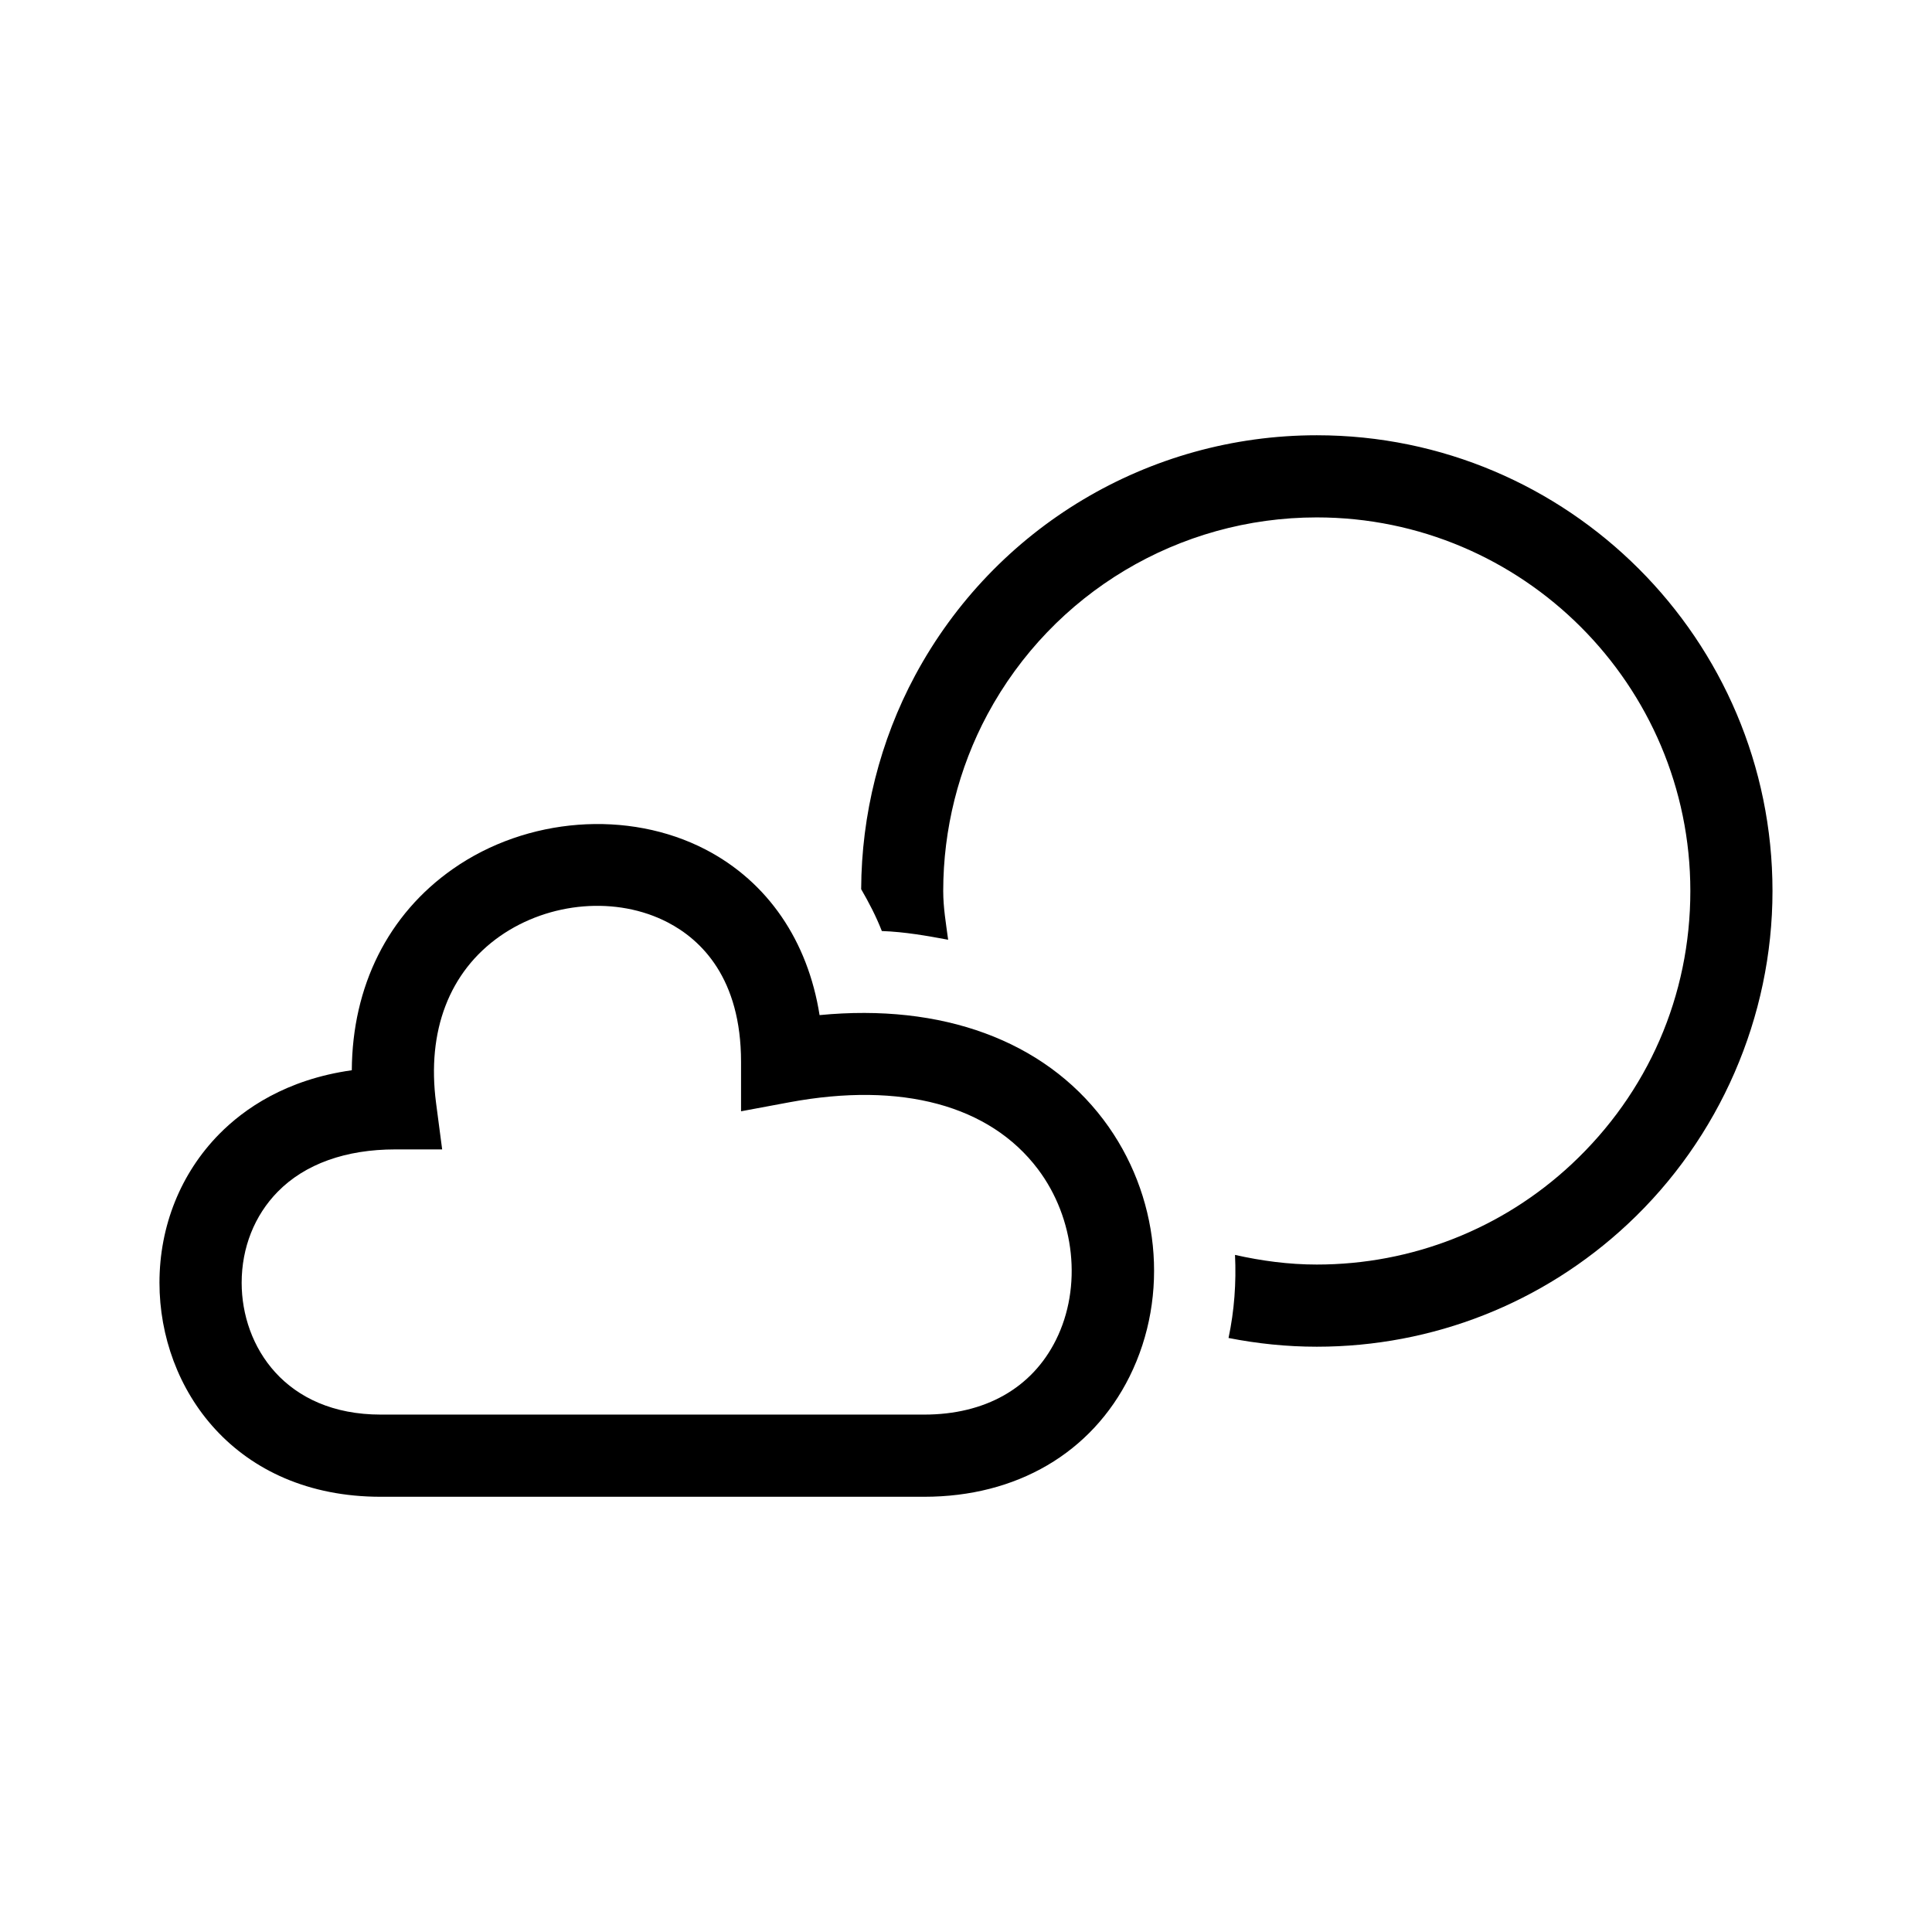
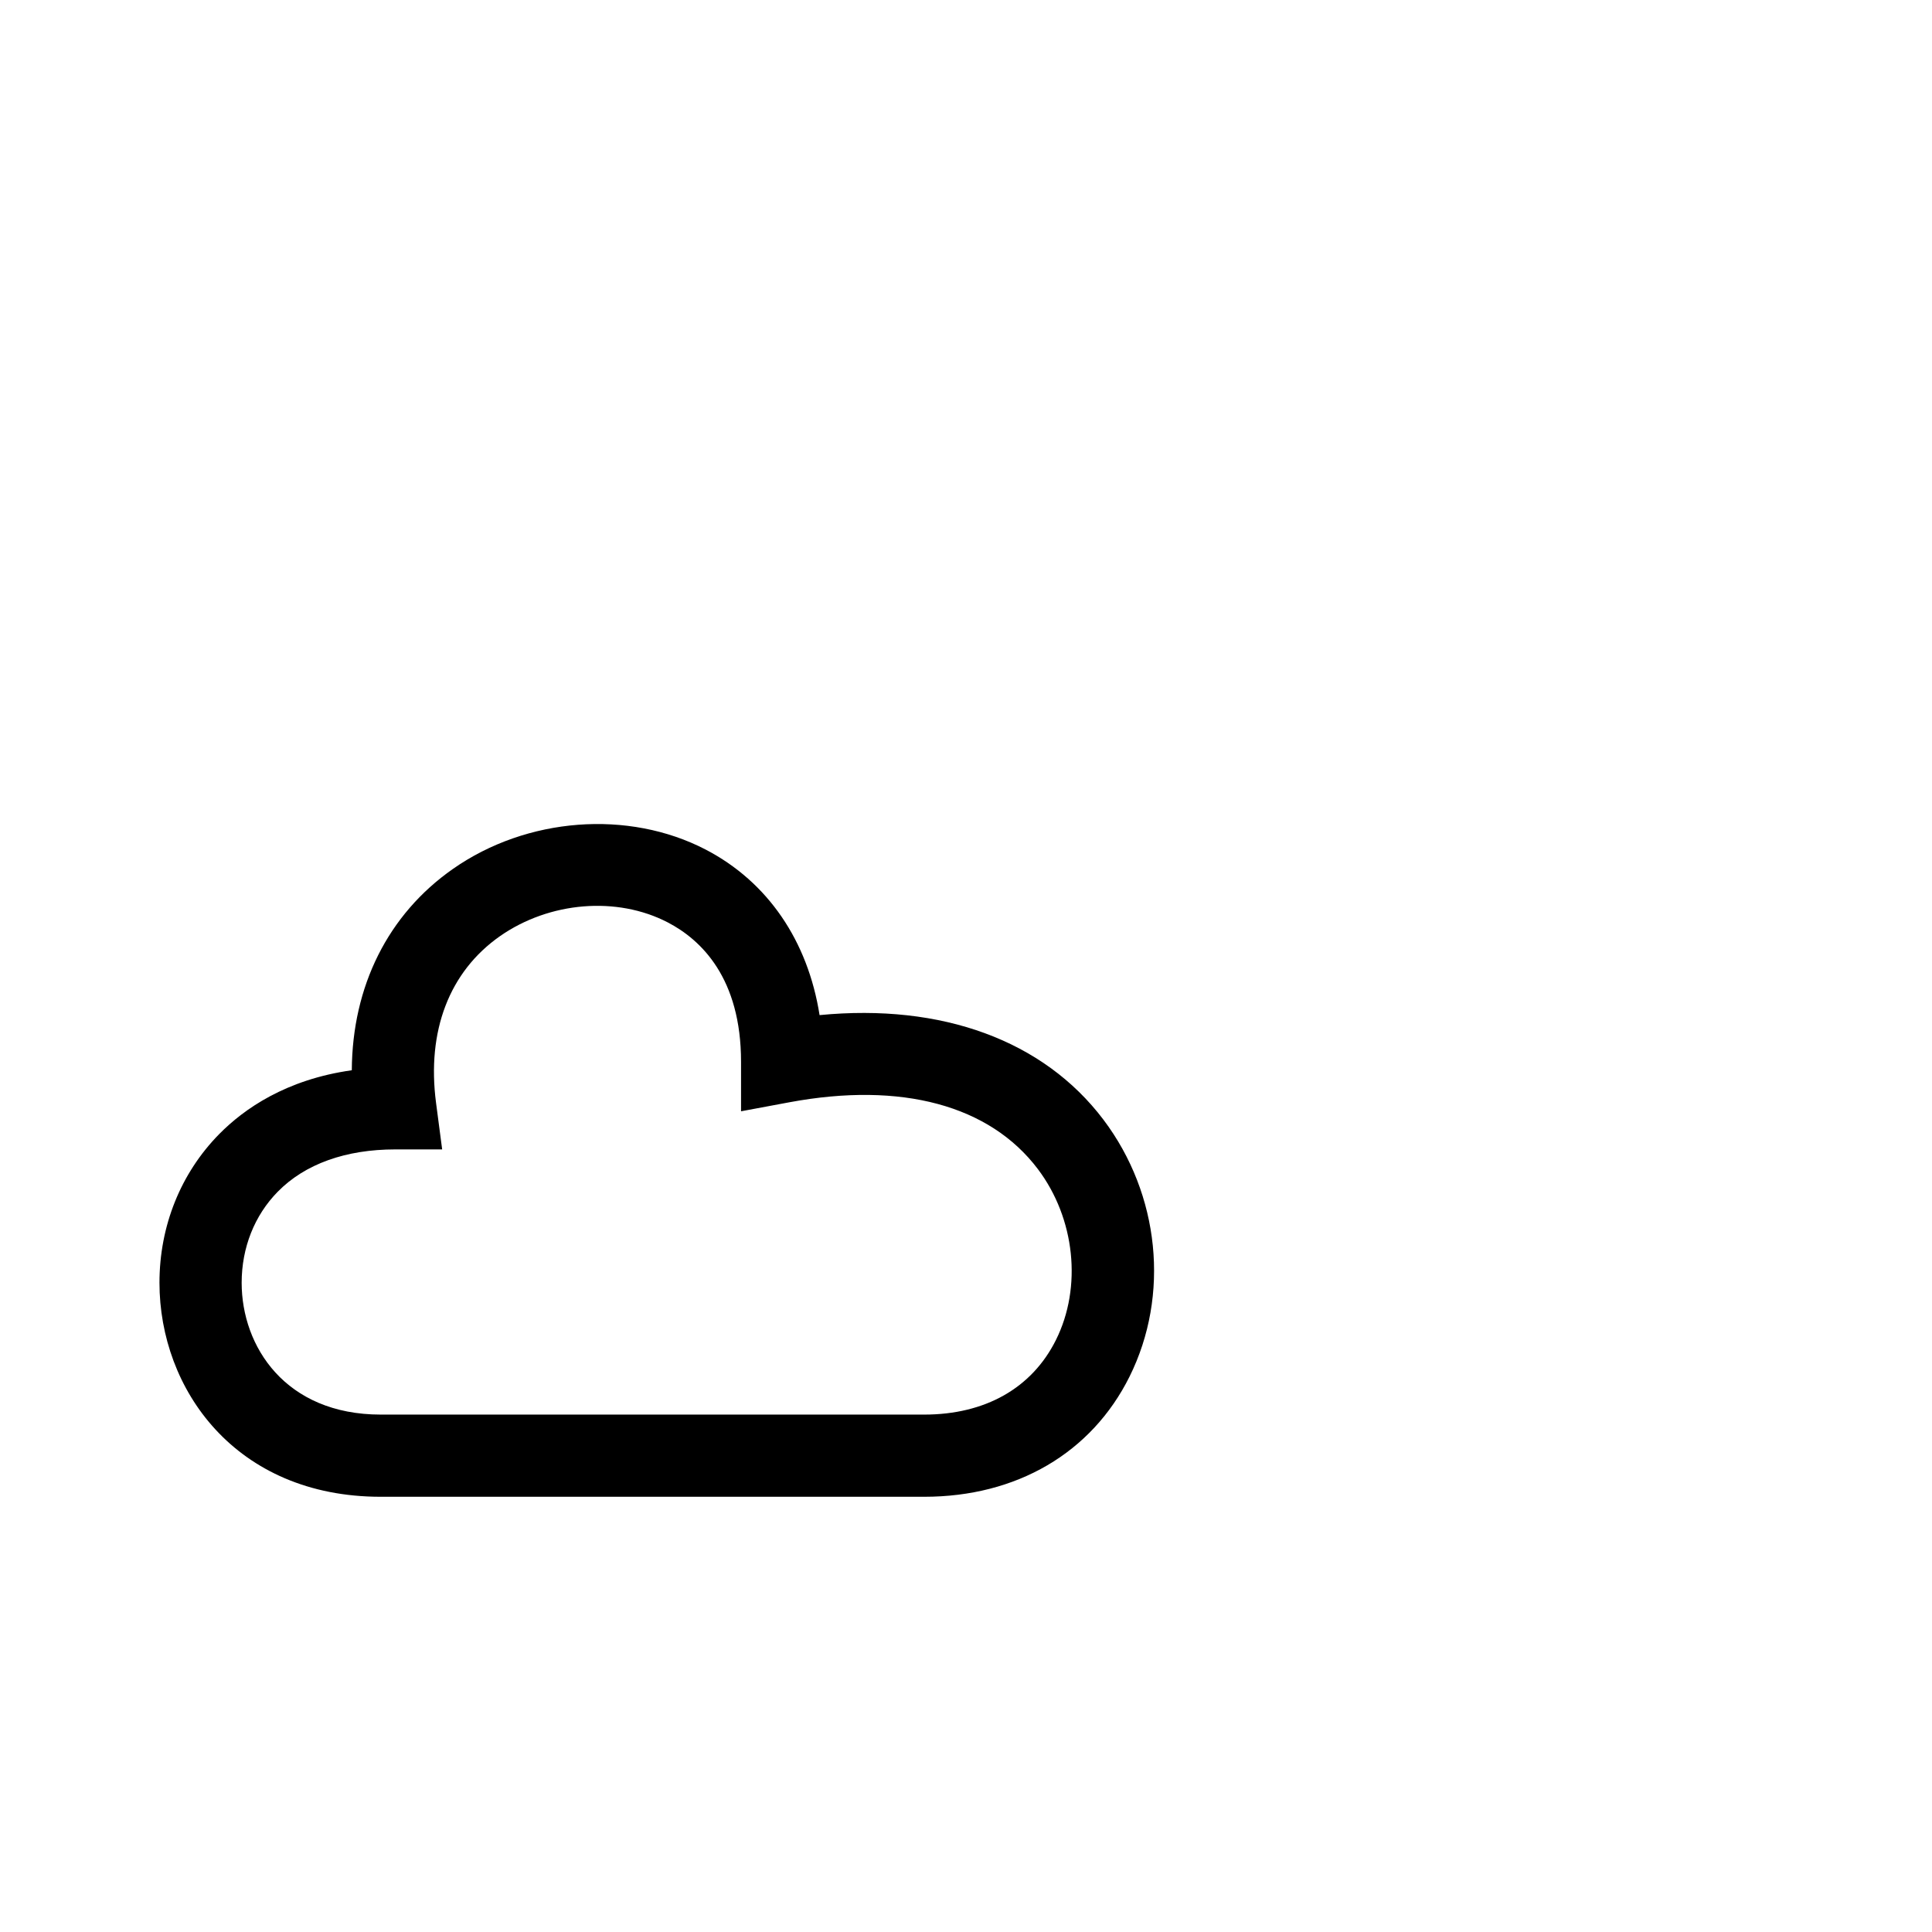
<svg xmlns="http://www.w3.org/2000/svg" version="1.0" id="Vrstva_1" x="0px" y="0px" width="100px" height="100px" viewBox="0 0 100 100" style="enable-background:new 0 0 100 100;" xml:space="preserve">
  <g>
-     <path d="M68.156,22.529c-8.7,0-16.666,4.763-20.789,12.43c-1.817,3.382-2.778,7.206-2.793,11.065   c0.401,0.691,0.773,1.405,1.07,2.166c1.195,0.043,2.316,0.244,3.432,0.451c-0.111-0.834-0.255-1.66-0.255-2.524   c0-3.194,0.793-6.354,2.292-9.145c3.38-6.287,9.913-10.191,17.043-10.191c10.66,0,19.336,8.675,19.336,19.336   c0,5.415-2.184,10.436-6.146,14.141c-3.588,3.351-8.273,5.195-13.19,5.195c-1.457,0-2.865-0.192-4.232-0.499   c0.069,1.443-0.036,2.885-0.335,4.3c1.479,0.291,3.004,0.452,4.567,0.452c5.997,0,11.711-2.251,16.088-6.341   c4.768-4.448,7.5-10.735,7.5-17.247C91.745,33.11,81.163,22.529,68.156,22.529z" />
    <path d="M42.421,52.542c-0.606-3.841-2.679-6.894-5.893-8.567c-4.003-2.081-9.261-1.678-13.086,1.001   c-3.364,2.355-5.208,6.076-5.233,10.42c-3.401,0.478-5.577,1.998-6.865,3.306c-1.993,2.027-3.09,4.759-3.09,7.695   c0,5.503,3.933,11.076,11.454,11.076h28.128c4.784,0,8.659-2.267,10.627-6.217c2.097-4.215,1.57-9.435-1.35-13.302   C54.012,53.85,48.75,51.927,42.421,52.542z M54.655,69.357c-1.242,2.492-3.663,3.862-6.819,3.862H19.709   c-4.946,0-7.201-3.538-7.201-6.823c0-1.815,0.664-3.488,1.869-4.714c1.408-1.433,3.513-2.189,6.084-2.189h2.425l-0.316-2.405   c-0.49-3.729,0.685-6.794,3.31-8.634c2.566-1.79,6.055-2.076,8.684-0.71c1.732,0.901,3.792,2.886,3.792,7.218v2.558l2.517-0.469   c5.781-1.071,10.349,0.15,12.849,3.464C55.644,63.065,56.022,66.616,54.655,69.357z" />
  </g>
</svg>